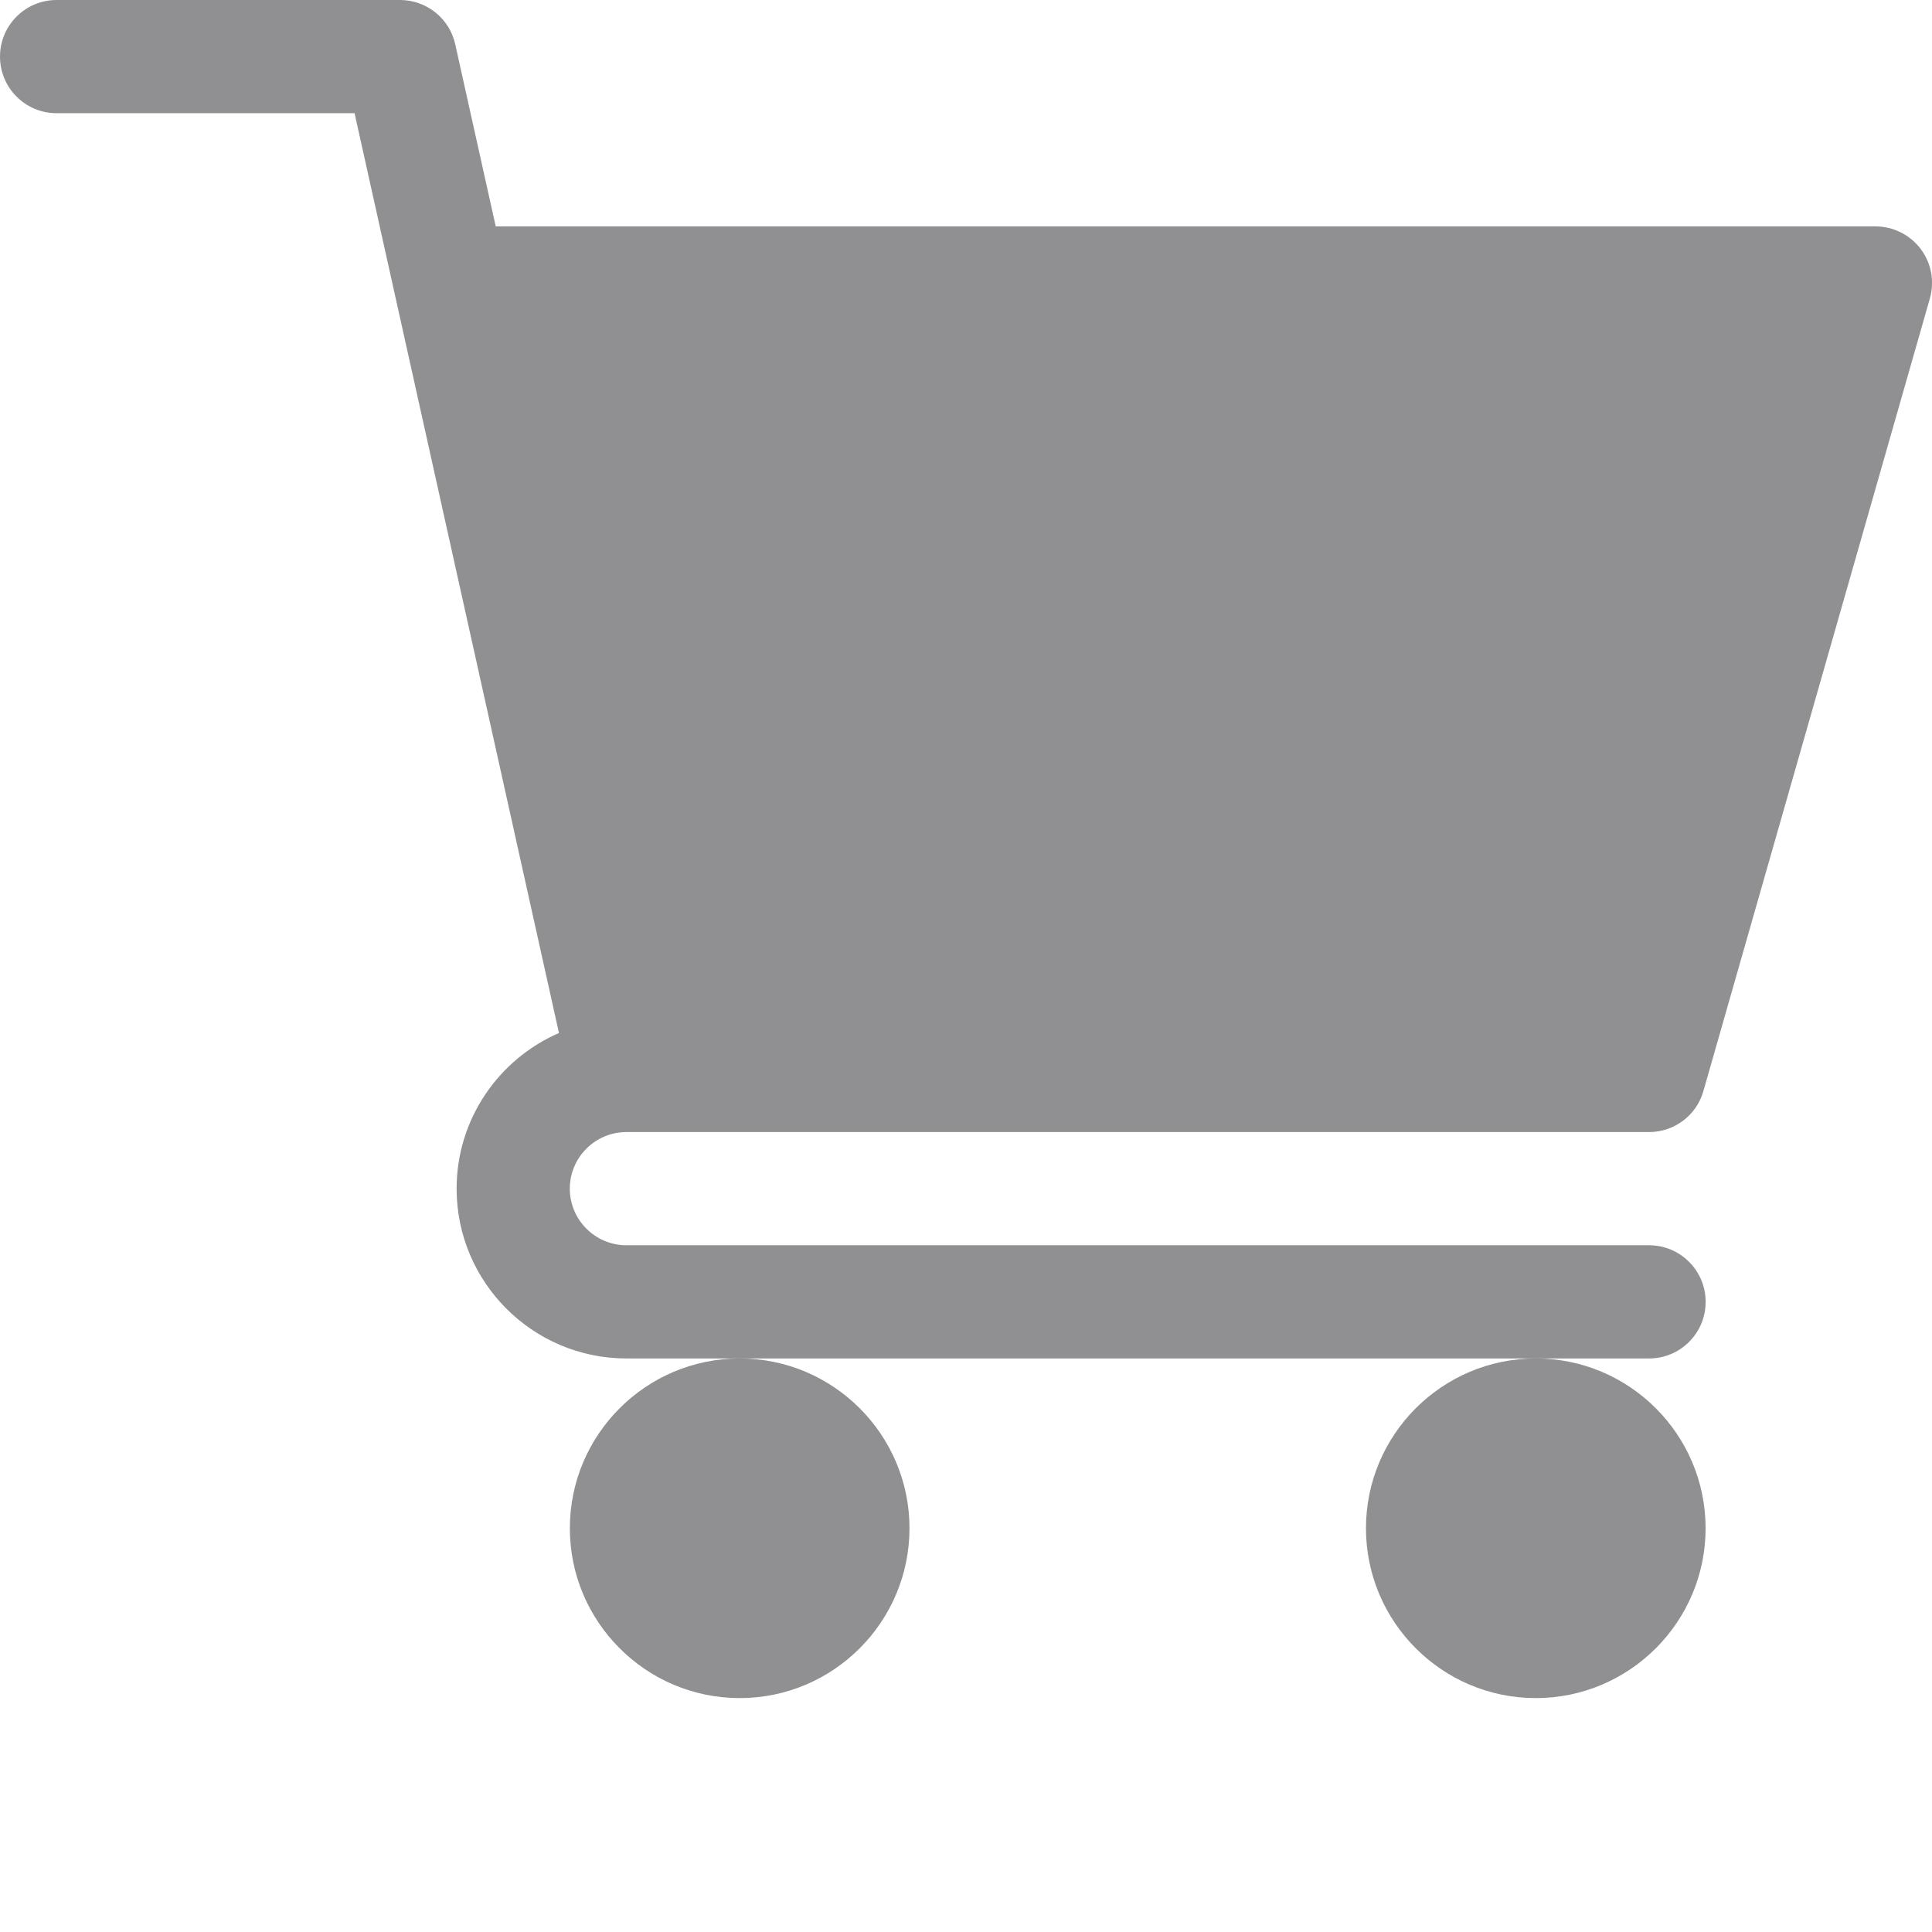
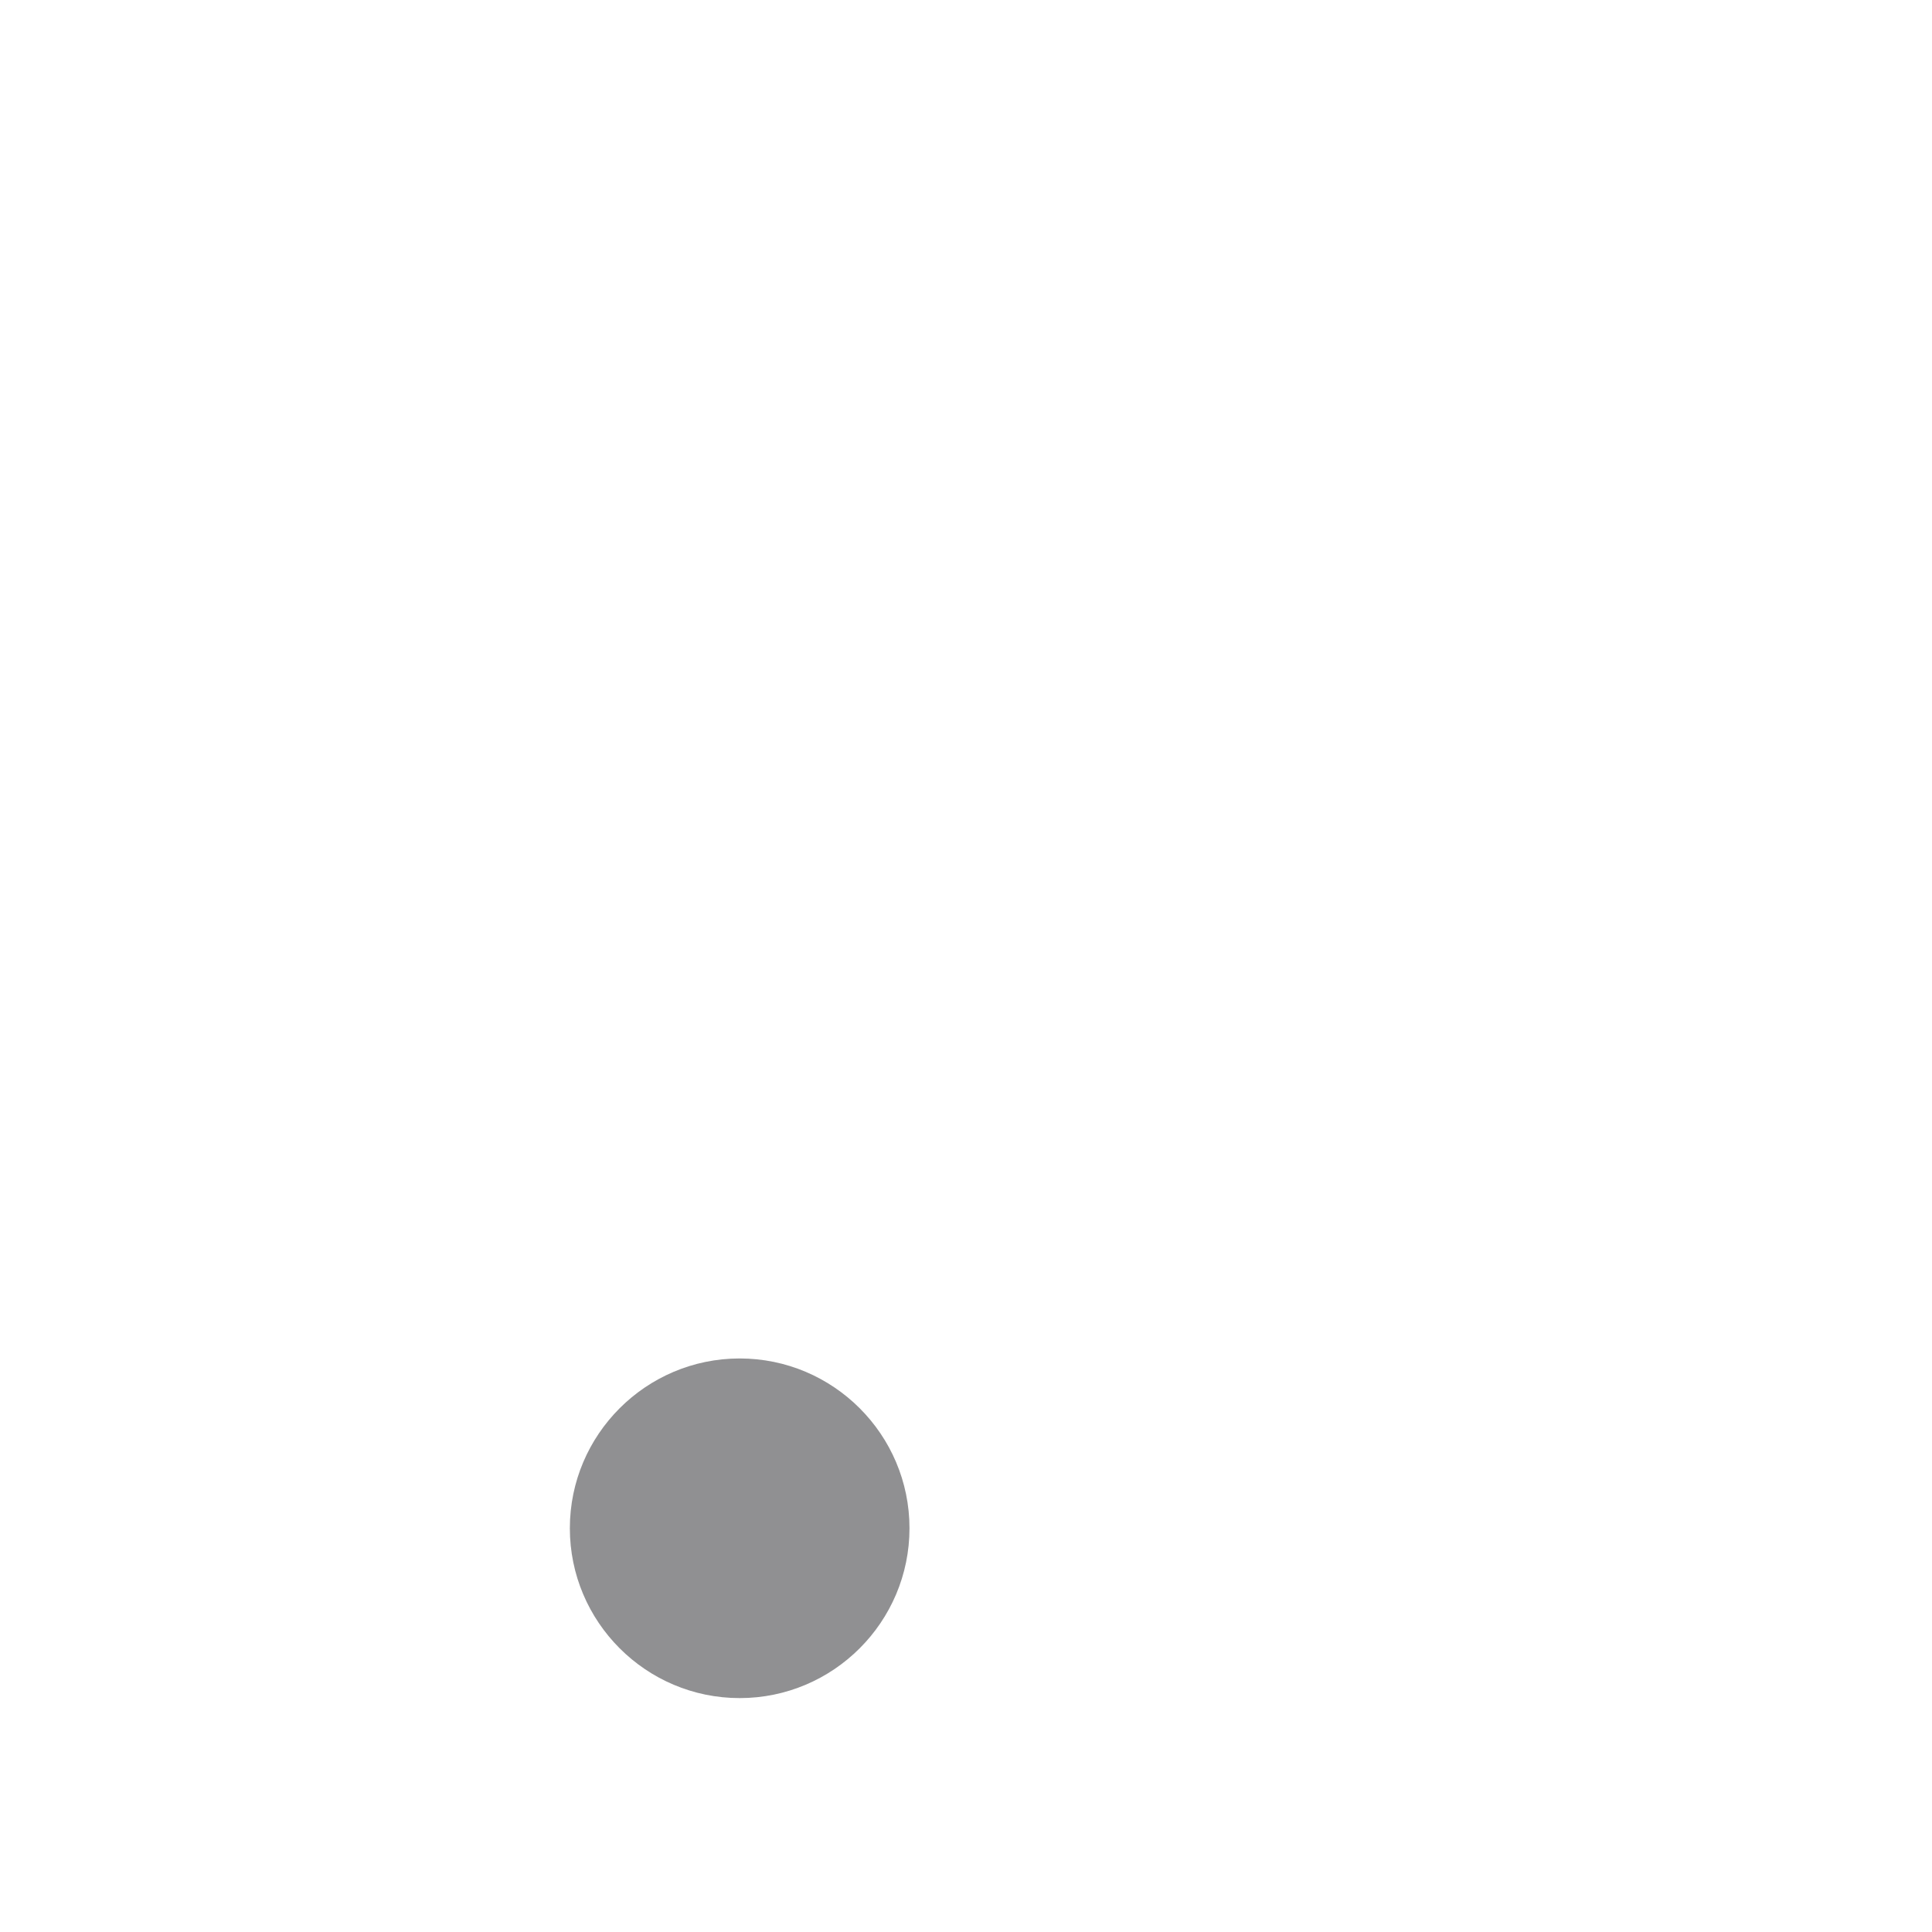
<svg xmlns="http://www.w3.org/2000/svg" width="44" height="44" viewBox="0 0 44 44" fill="none">
  <g clip-path="url(#clip0_23_80)">
-     <path d="M14.266 25.782H37.556C38.132 25.782 38.638 25.401 38.794 24.847L43.951 6.799C44.062 6.41 43.986 5.992 43.742 5.669C43.498 5.347 43.118 5.156 42.712 5.156H11.29L10.368 1.01C10.238 0.419 9.714 0 9.11 0H1.289C0.577 0 0 0.577 0 1.289C0 2.002 0.577 2.578 1.289 2.578H8.075L12.73 23.526C11.36 24.121 10.399 25.485 10.399 27.071C10.399 29.203 12.133 30.938 14.266 30.938H37.556C38.268 30.938 38.845 30.362 38.845 29.649C38.845 28.937 38.268 28.36 37.556 28.36H14.266C13.556 28.36 12.977 27.782 12.977 27.071C12.977 26.36 13.556 25.782 14.266 25.782Z" fill="#222226" fill-opacity="0.5" />
    <path d="M12.978 34.805C12.978 36.938 14.713 38.673 16.846 38.673C18.978 38.673 20.713 36.938 20.713 34.805C20.713 32.673 18.978 30.938 16.846 30.938C14.713 30.938 12.978 32.673 12.978 34.805Z" fill="#222226" fill-opacity="0.5" />
-     <path d="M31.109 34.805C31.109 36.938 32.844 38.673 34.976 38.673C37.109 38.673 38.844 36.938 38.844 34.805C38.844 32.673 37.109 30.938 34.976 30.938C32.844 30.938 31.109 32.673 31.109 34.805Z" fill="#222226" fill-opacity="0.5" />
  </g>
  <defs>
    <clipPath id="clip0_23_80">
      <rect width="10.8" height="10.8" fill="white" transform="scale(4.074)" />
    </clipPath>
  </defs>
</svg>